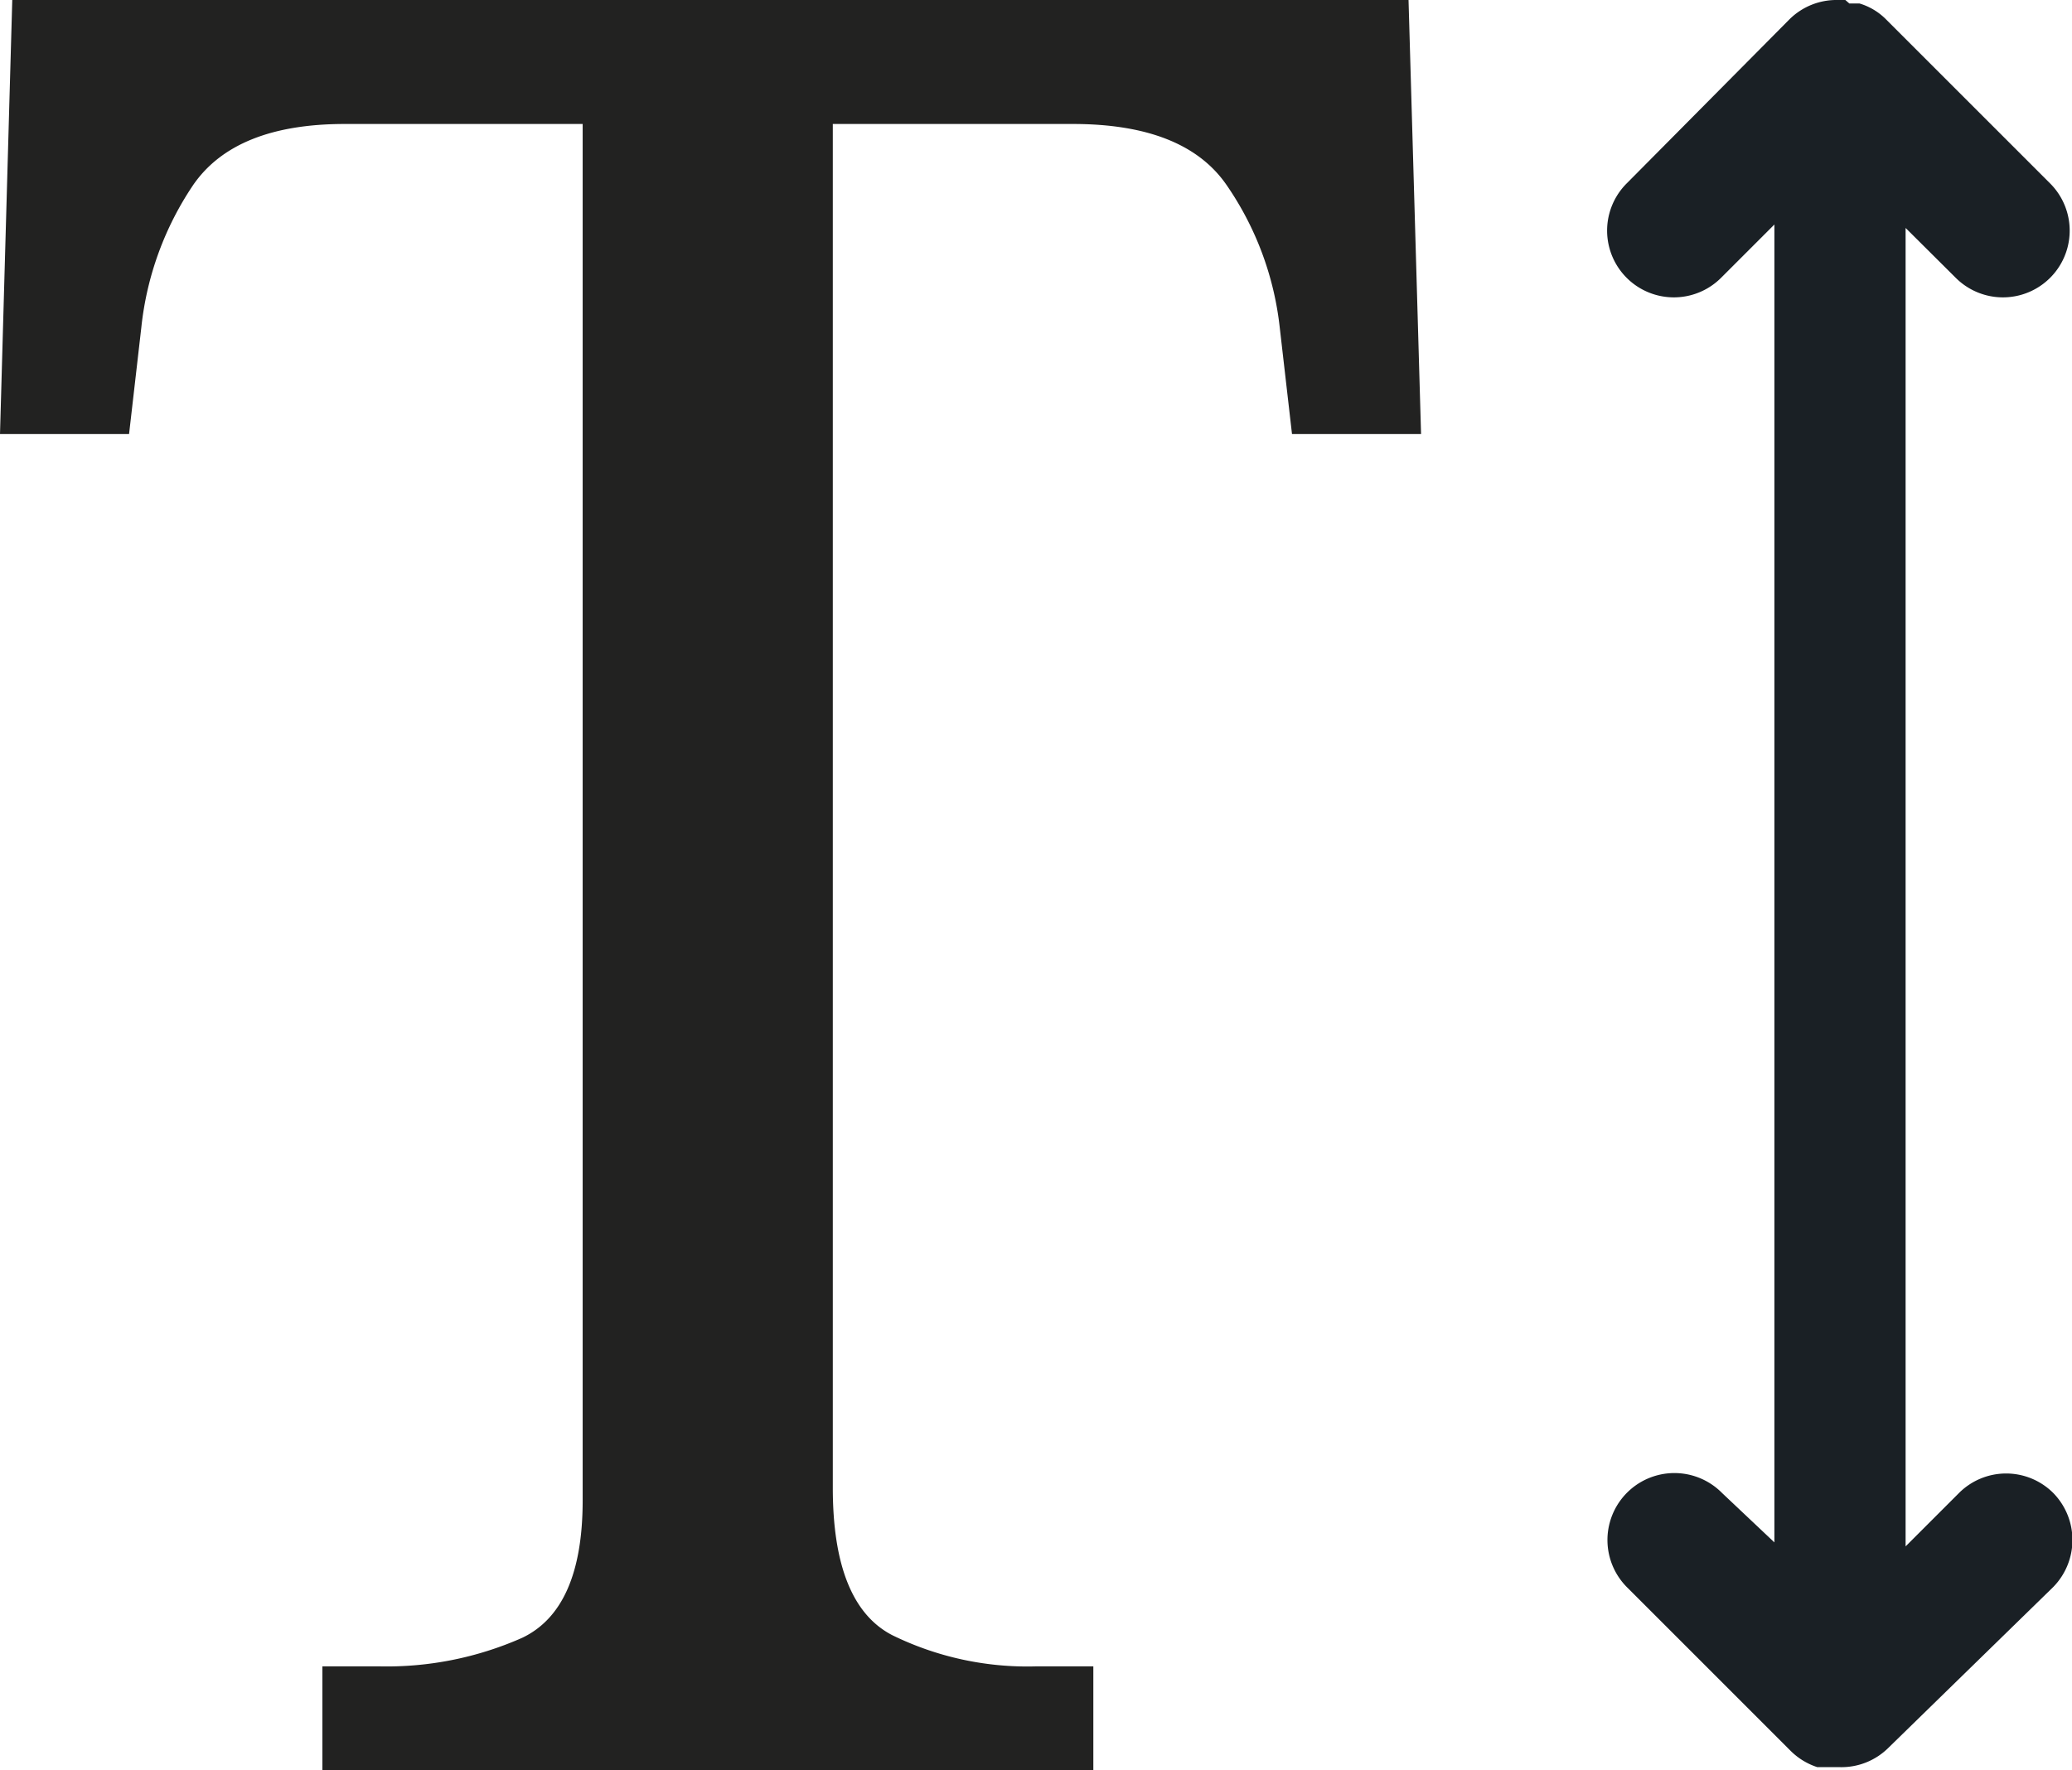
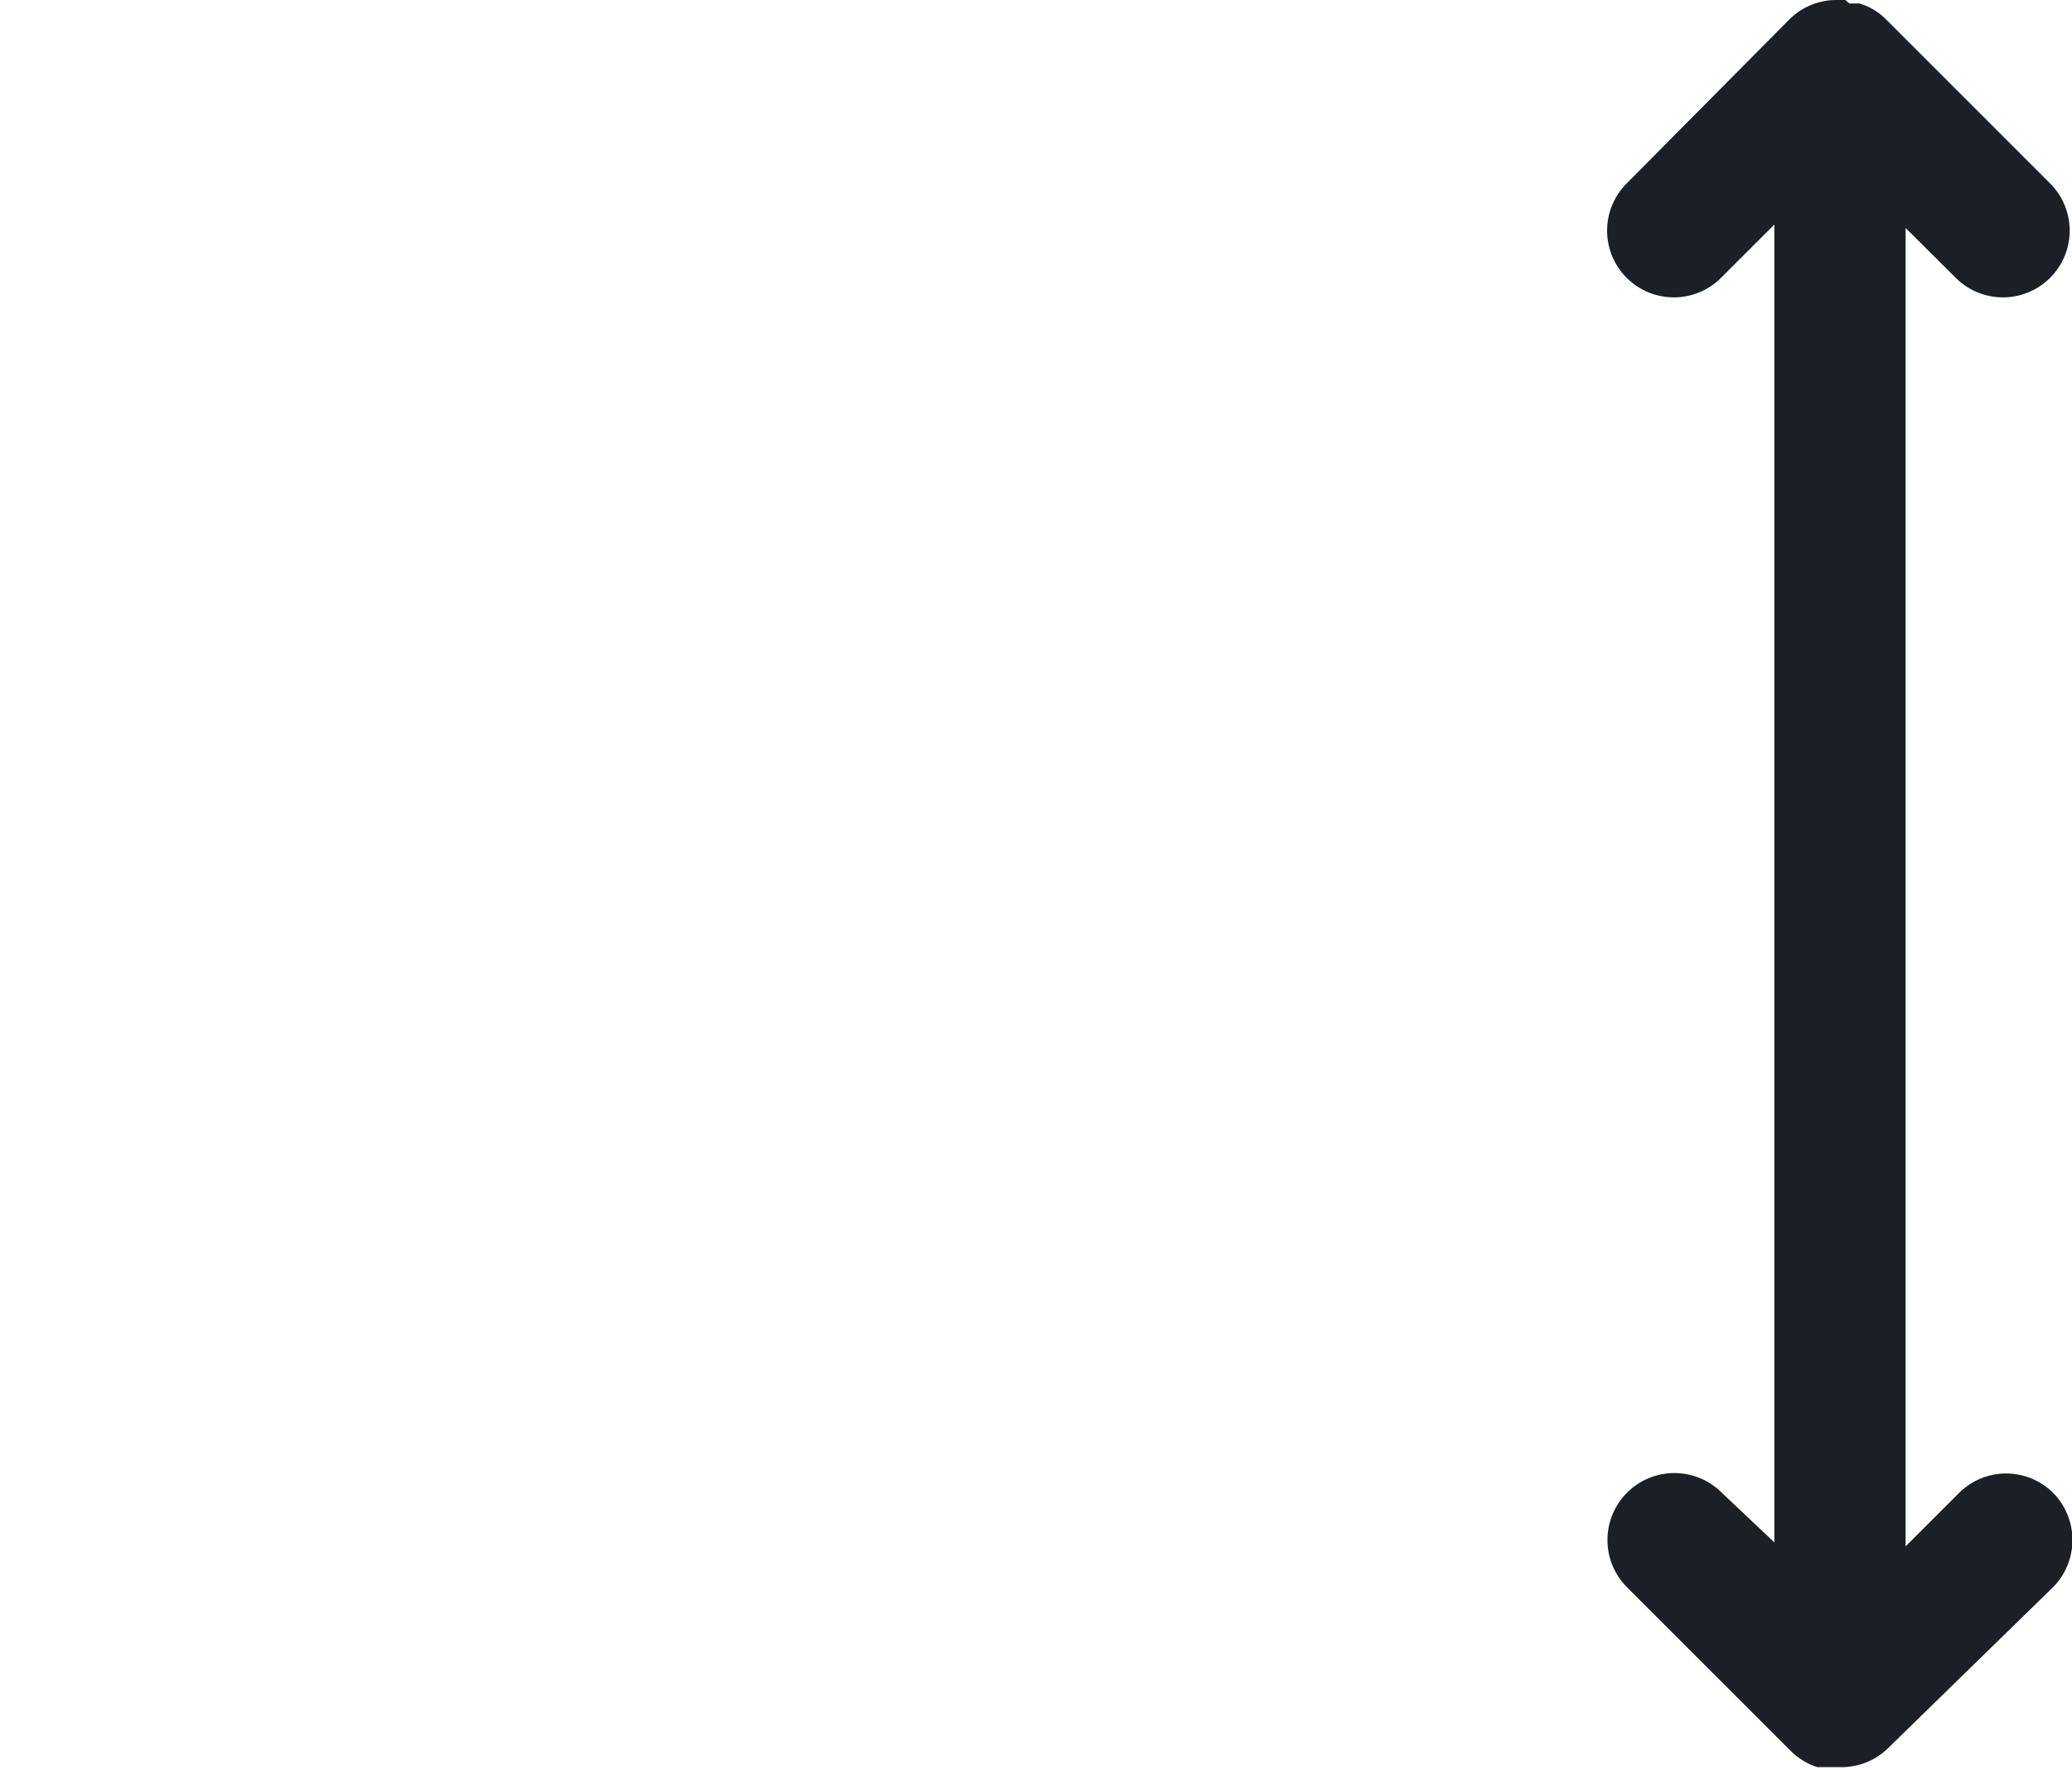
<svg xmlns="http://www.w3.org/2000/svg" viewBox="0 0 77.7 66.4">
  <defs>
    <style>.cls-1{fill:#222221;}.cls-2{fill:#1a2025;}</style>
  </defs>
  <title>altezza@500xcomp</title>
  <g id="Livello_2" data-name="Livello 2">
    <g id="Livello_1-2" data-name="Livello 1">
-       <path class="cls-1" d="M12.09,66.4V62.5h2.14a12.55,12.55,0,0,0,5.35-1.07q2.27-1.08,2.27-5.16V4.65H12.93q-4.1,0-5.68,2.28A11.75,11.75,0,0,0,5.3,12.28l-.46,4H0L.46,0H52.82l.47,16.28H48.45l-.46-4a11.64,11.64,0,0,0-2-5.35q-1.58-2.28-5.76-2.28h-9V55.8c0,2.91.74,4.76,2.23,5.53a11.5,11.5,0,0,0,5.39,1.17H41v3.9Z" />
      <path class="cls-2" d="M77,56a2.5,2.5,0,0,0-3.54,0l-2,2V8.55l1.88,1.87a2.5,2.5,0,0,0,3.54-3.54L70.73.73a2.35,2.35,0,0,0-1-.6l0,0-.16,0-.08,0-.14,0L69.2,0h-.29A2.5,2.5,0,0,0,67.1.73L61,6.88a2.5,2.5,0,0,0,3.54,3.54l2-2V57.85L64.58,56A2.5,2.5,0,0,0,61,59.52l6.15,6.15a2.52,2.52,0,0,0,1,.61h0l.16,0,.09,0,.14,0,.1,0H69a2.5,2.5,0,0,0,1.82-.73L77,59.52A2.52,2.52,0,0,0,77,56Z" />
    </g>
  </g>
</svg>